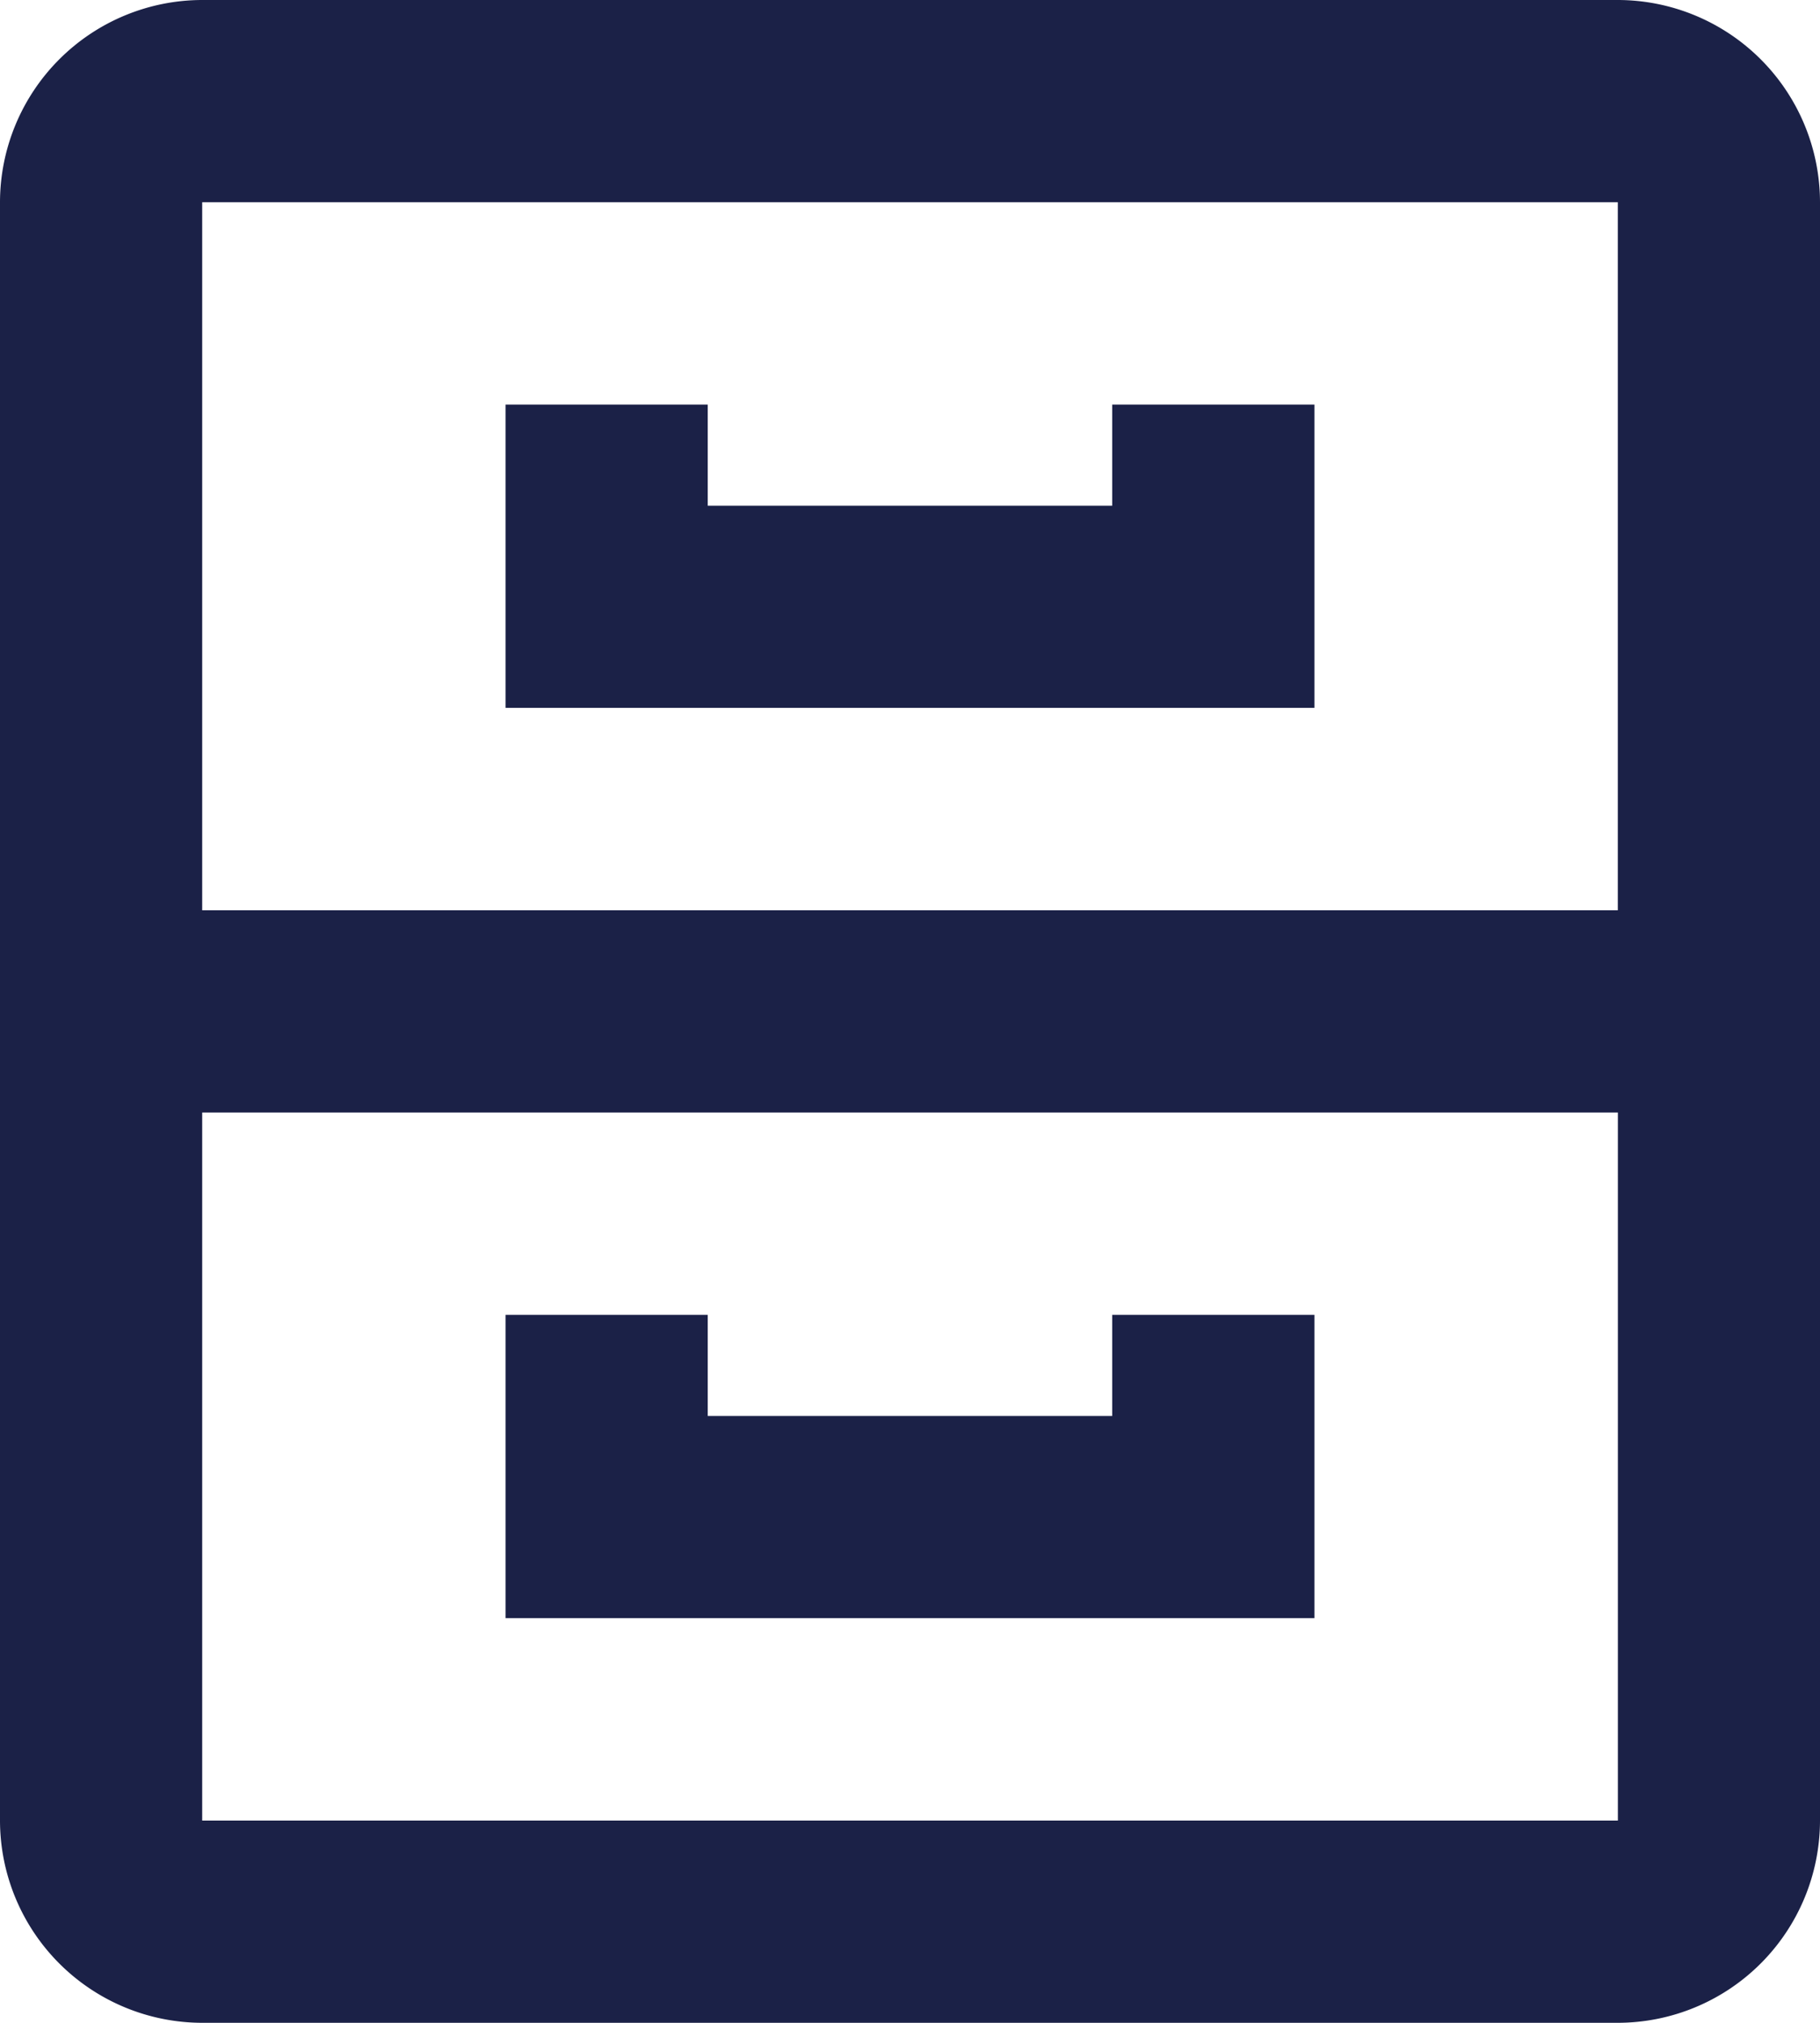
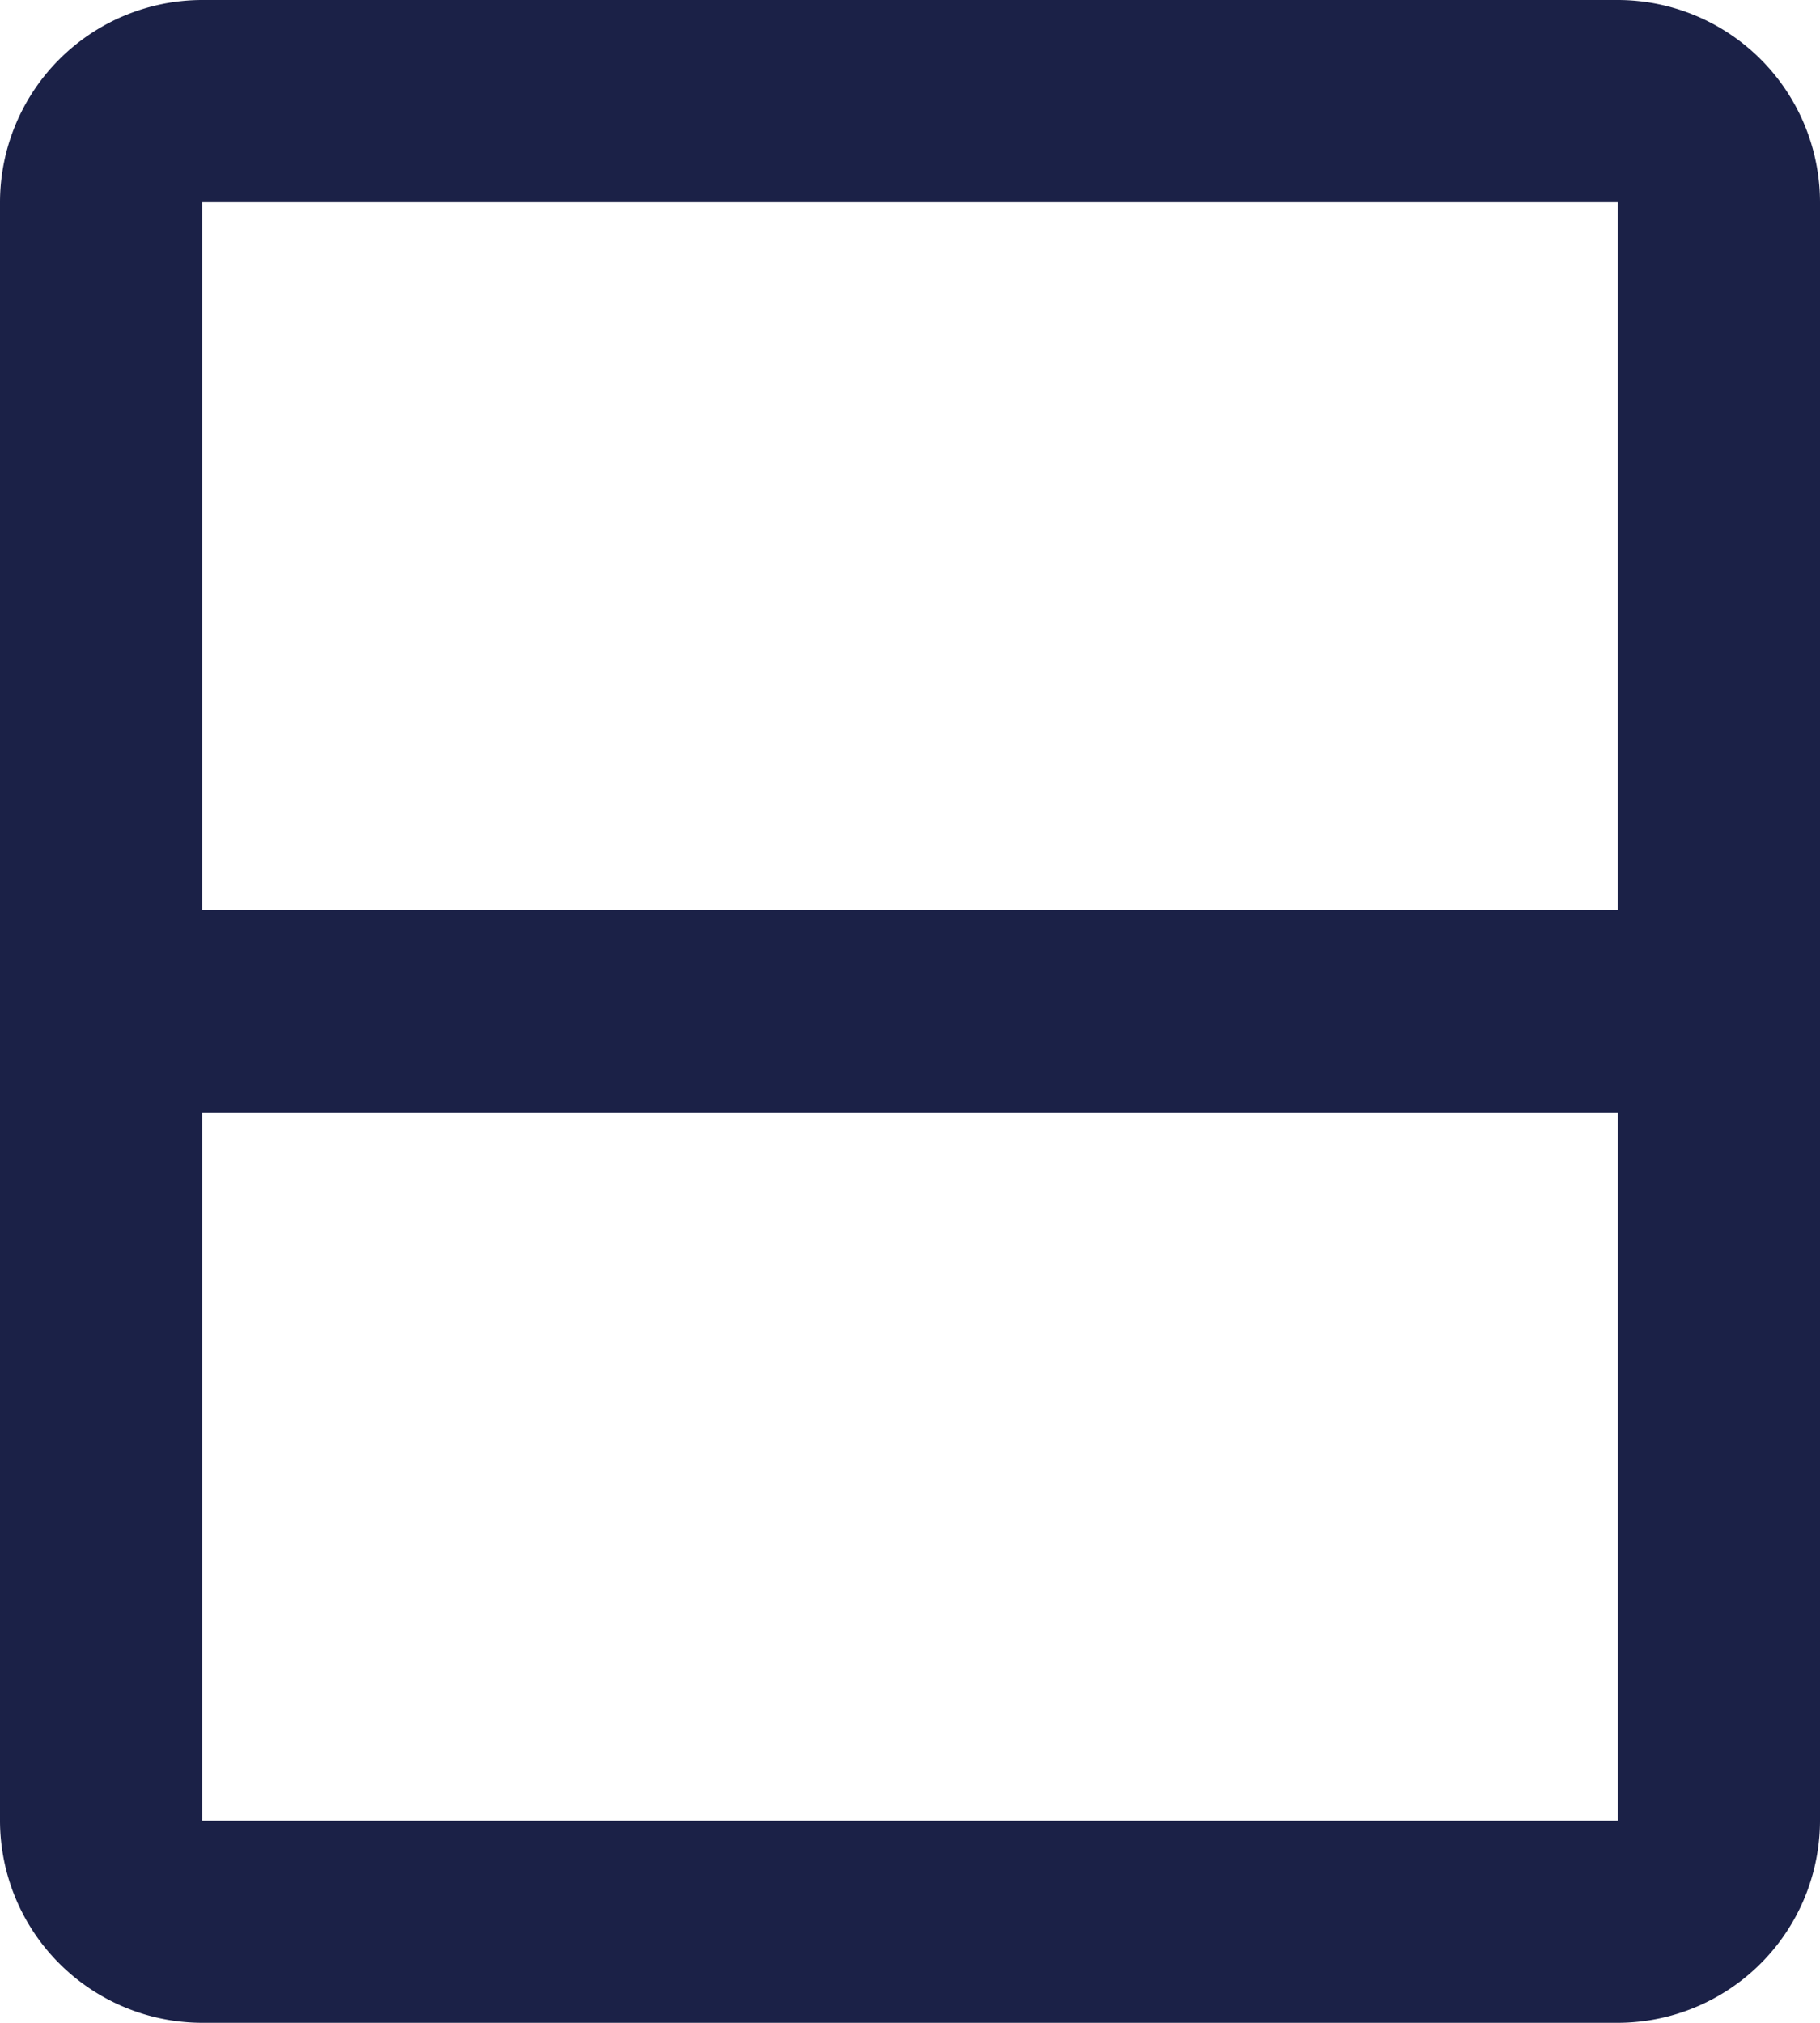
<svg xmlns="http://www.w3.org/2000/svg" id="bx-cabinet" width="27.616" height="30.684" viewBox="0 0 27.616 30.684">
  <path id="Trazado_11874" data-name="Trazado 11874" d="M30.616,5.068A3.072,3.072,0,0,0,27.548,2H6.068A3.072,3.072,0,0,0,3,5.068V29.616a3.072,3.072,0,0,0,3.068,3.068H27.548a3.072,3.072,0,0,0,3.068-3.068Zm-24.548,0H27.548v10.74H6.068Zm0,24.548V18.876H27.549v10.74Z" transform="translate(-3 -2)" fill="#1b2147" />
-   <path id="Trazado_11875" data-name="Trazado 11875" d="M17.205,7.534H11.068V6H8v4.6H20.274V6H17.205Zm0,12.274v1.534H11.068V19.808H8v4.6H20.274v-4.6Z" transform="translate(-0.329 0.137)" fill="#1b2147" />
</svg>